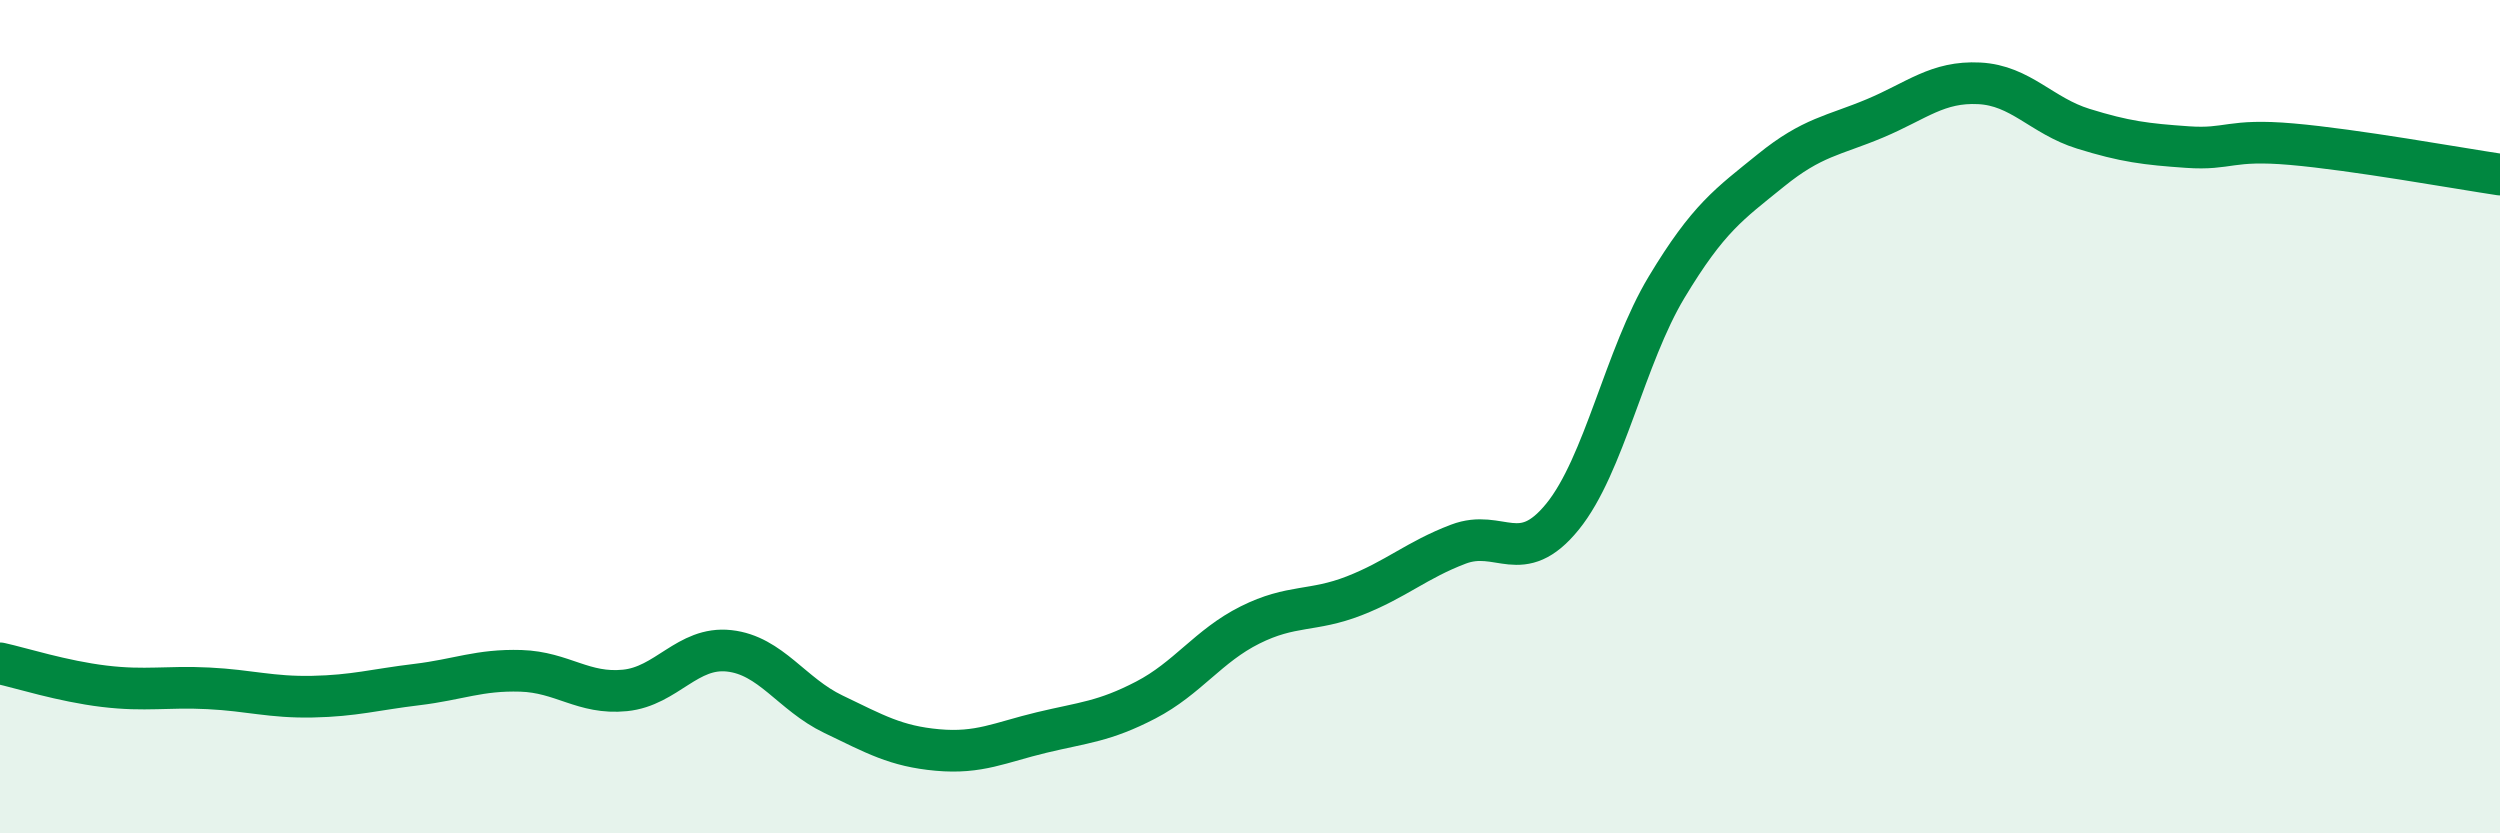
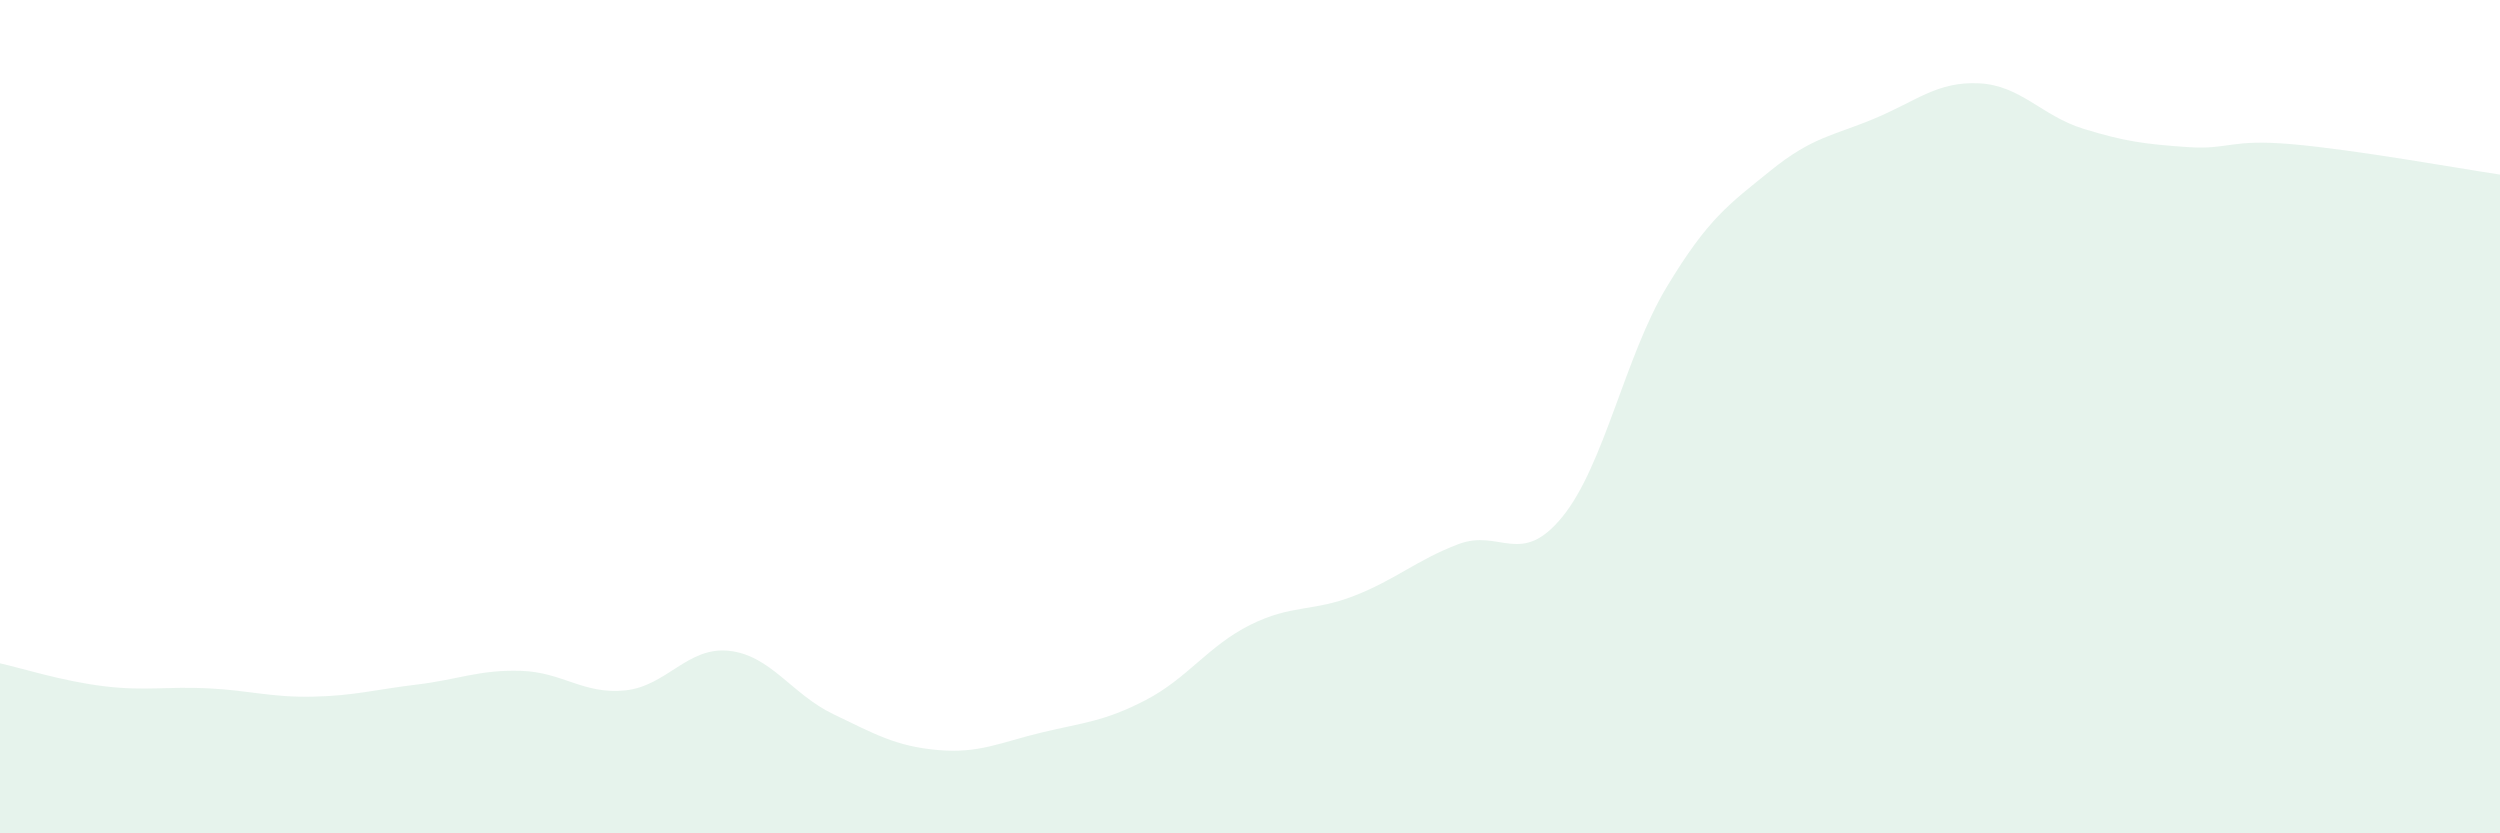
<svg xmlns="http://www.w3.org/2000/svg" width="60" height="20" viewBox="0 0 60 20">
  <path d="M 0,15.92 C 0.5,16.03 1.5,16.35 2.5,16.47 C 3.5,16.59 4,16.47 5,16.52 C 6,16.57 6.5,16.74 7.5,16.72 C 8.5,16.7 9,16.55 10,16.43 C 11,16.31 11.5,16.07 12.5,16.1 C 13.5,16.13 14,16.67 15,16.57 C 16,16.47 16.5,15.51 17.5,15.62 C 18.5,15.73 19,16.66 20,17.14 C 21,17.62 21.5,17.91 22.5,18 C 23.5,18.09 24,17.82 25,17.58 C 26,17.34 26.5,17.32 27.5,16.8 C 28.5,16.28 29,15.5 30,15 C 31,14.5 31.5,14.69 32.5,14.3 C 33.5,13.91 34,13.44 35,13.06 C 36,12.68 36.5,13.63 37.5,12.4 C 38.5,11.17 39,8.55 40,6.89 C 41,5.23 41.5,4.9 42.5,4.09 C 43.5,3.28 44,3.26 45,2.84 C 46,2.42 46.5,1.95 47.5,2 C 48.5,2.05 49,2.78 50,3.09 C 51,3.4 51.5,3.46 52.5,3.53 C 53.5,3.6 53.5,3.33 55,3.46 C 56.5,3.59 59,4.04 60,4.19L60 20L0 20Z" fill="#008740" opacity="0.1" stroke-linecap="round" stroke-linejoin="round" />
-   <path d="M 0,15.92 C 0.5,16.03 1.5,16.35 2.5,16.47 C 3.5,16.59 4,16.47 5,16.52 C 6,16.57 6.5,16.74 7.5,16.72 C 8.5,16.7 9,16.55 10,16.43 C 11,16.31 11.5,16.07 12.5,16.1 C 13.5,16.13 14,16.67 15,16.57 C 16,16.47 16.5,15.51 17.5,15.62 C 18.5,15.73 19,16.66 20,17.14 C 21,17.62 21.5,17.91 22.5,18 C 23.5,18.09 24,17.82 25,17.58 C 26,17.34 26.5,17.32 27.5,16.8 C 28.5,16.28 29,15.5 30,15 C 31,14.5 31.5,14.69 32.5,14.3 C 33.5,13.91 34,13.44 35,13.06 C 36,12.68 36.5,13.63 37.5,12.4 C 38.5,11.17 39,8.55 40,6.89 C 41,5.23 41.5,4.9 42.5,4.09 C 43.5,3.28 44,3.26 45,2.84 C 46,2.42 46.5,1.95 47.5,2 C 48.5,2.05 49,2.78 50,3.09 C 51,3.4 51.5,3.46 52.5,3.53 C 53.5,3.6 53.5,3.33 55,3.46 C 56.5,3.59 59,4.04 60,4.19" stroke="#008740" stroke-width="1" fill="none" stroke-linecap="round" stroke-linejoin="round" />
</svg>